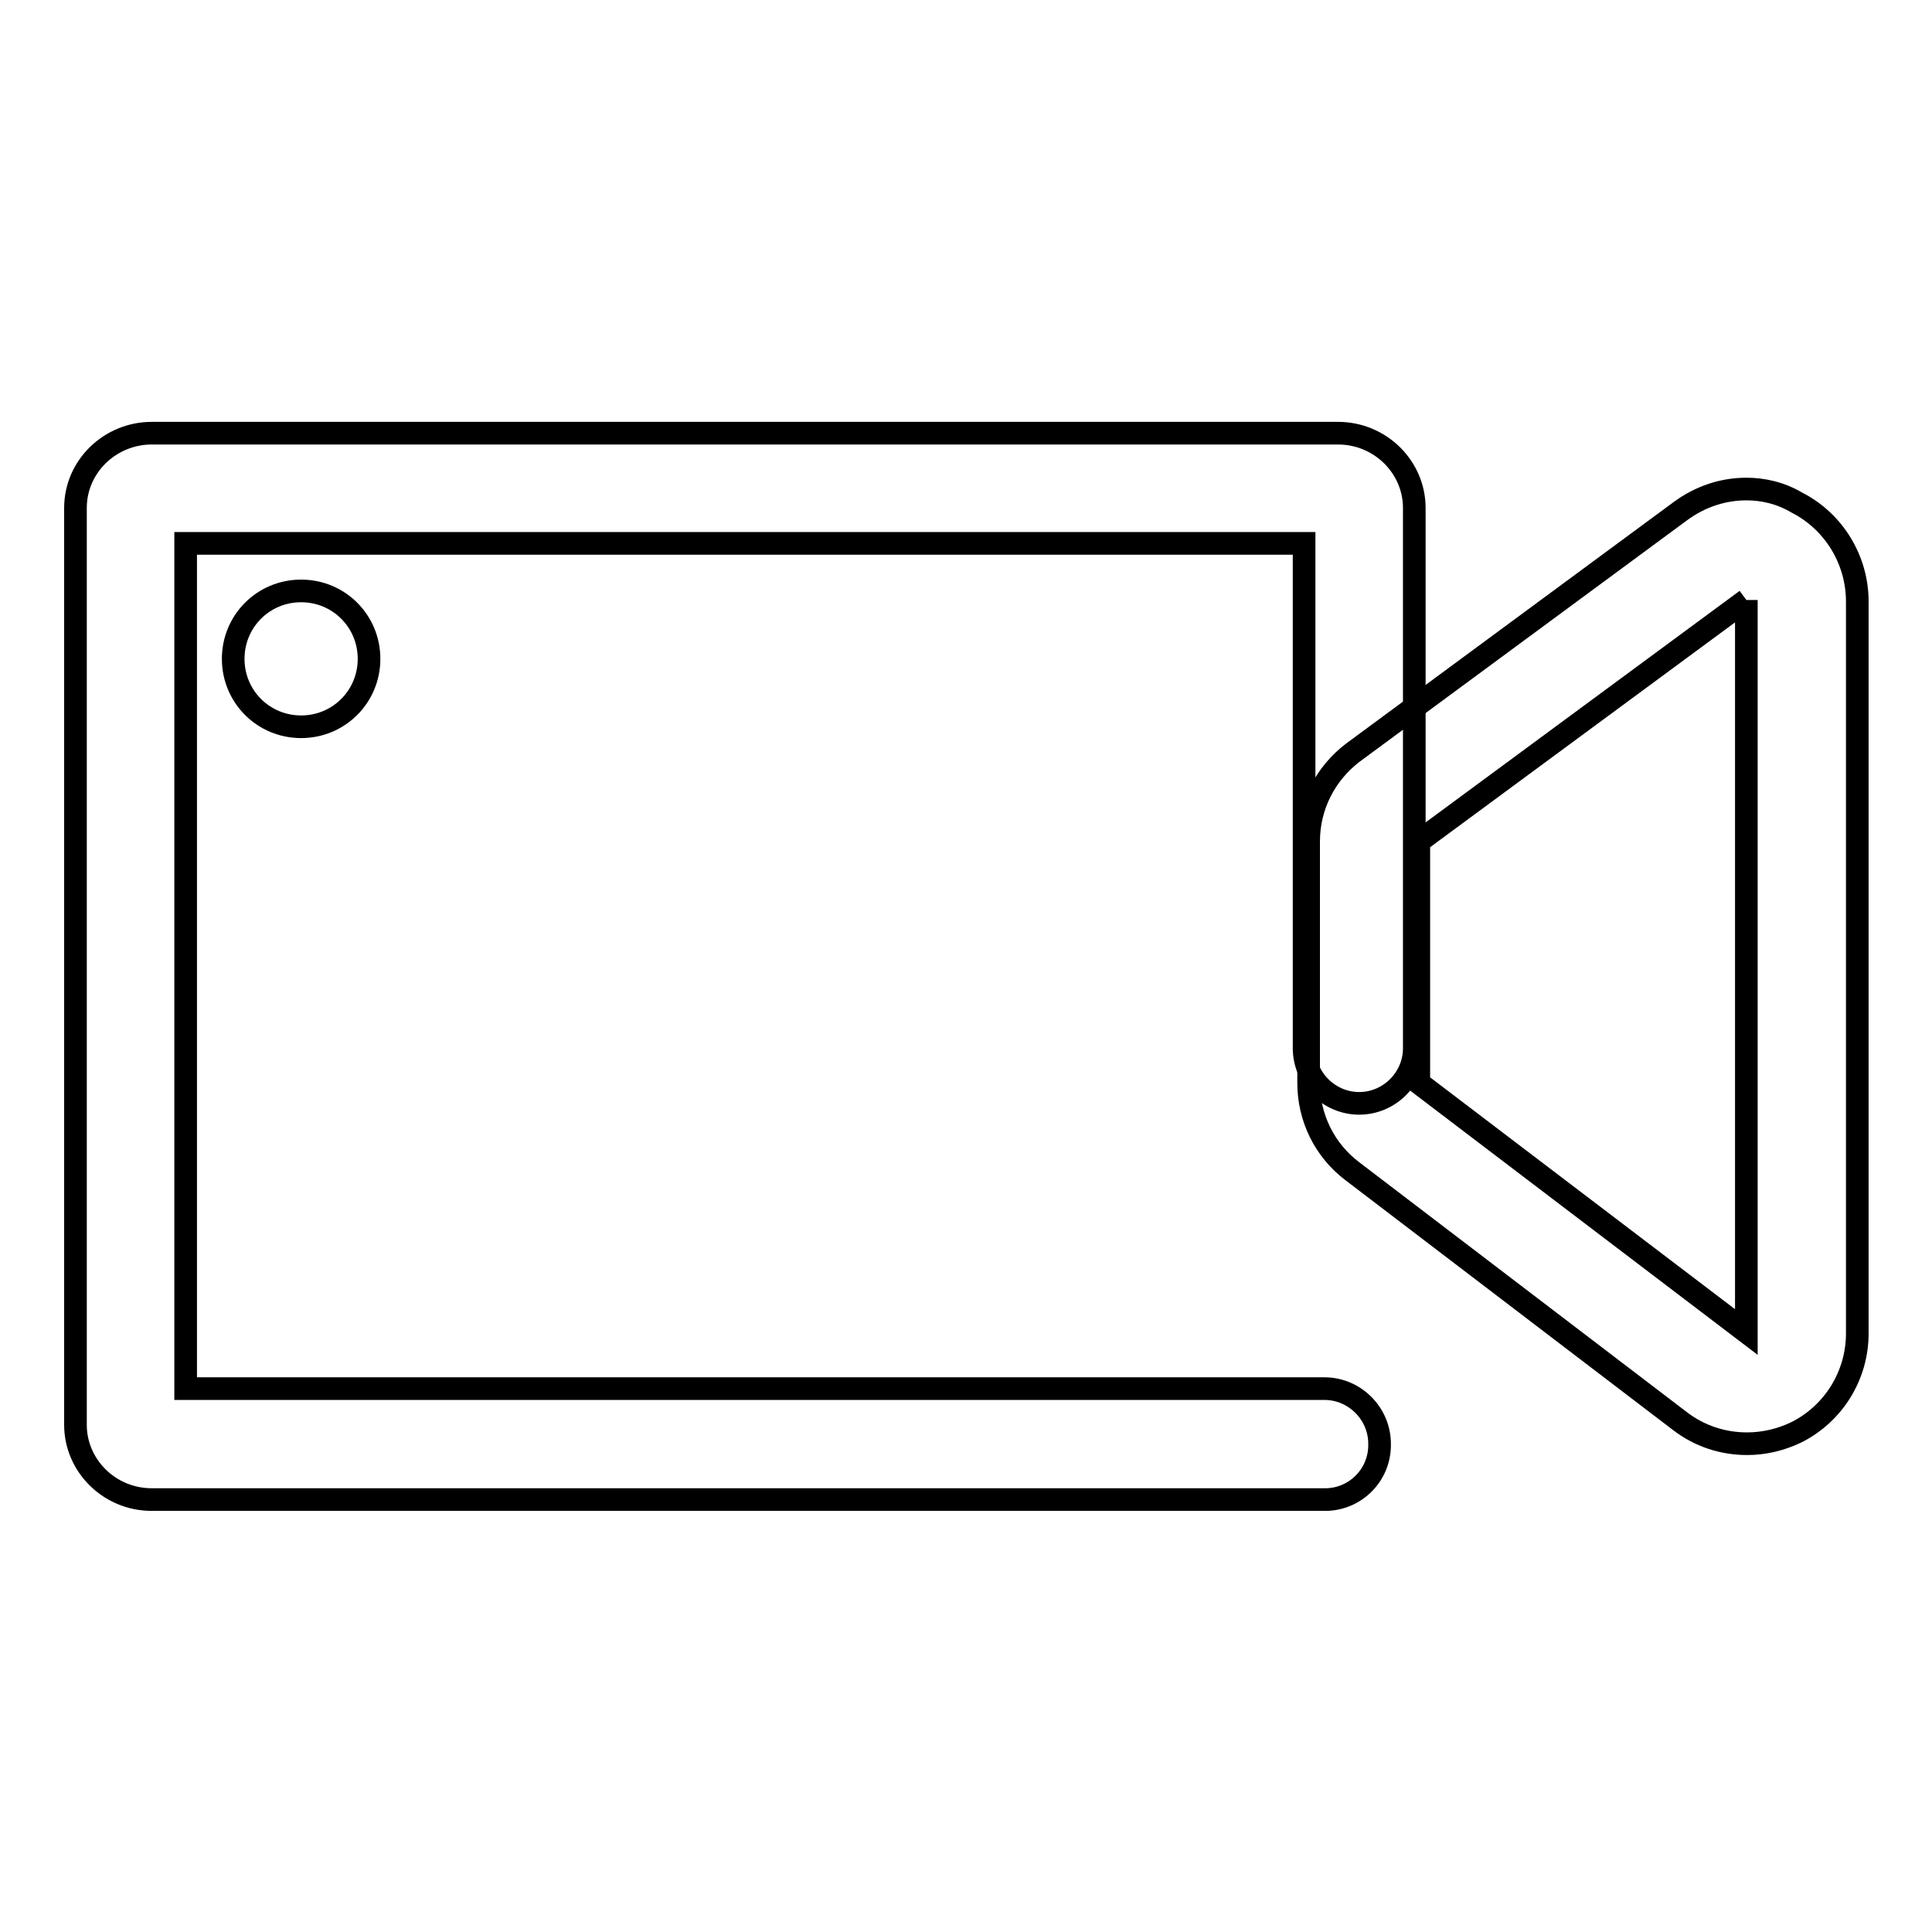
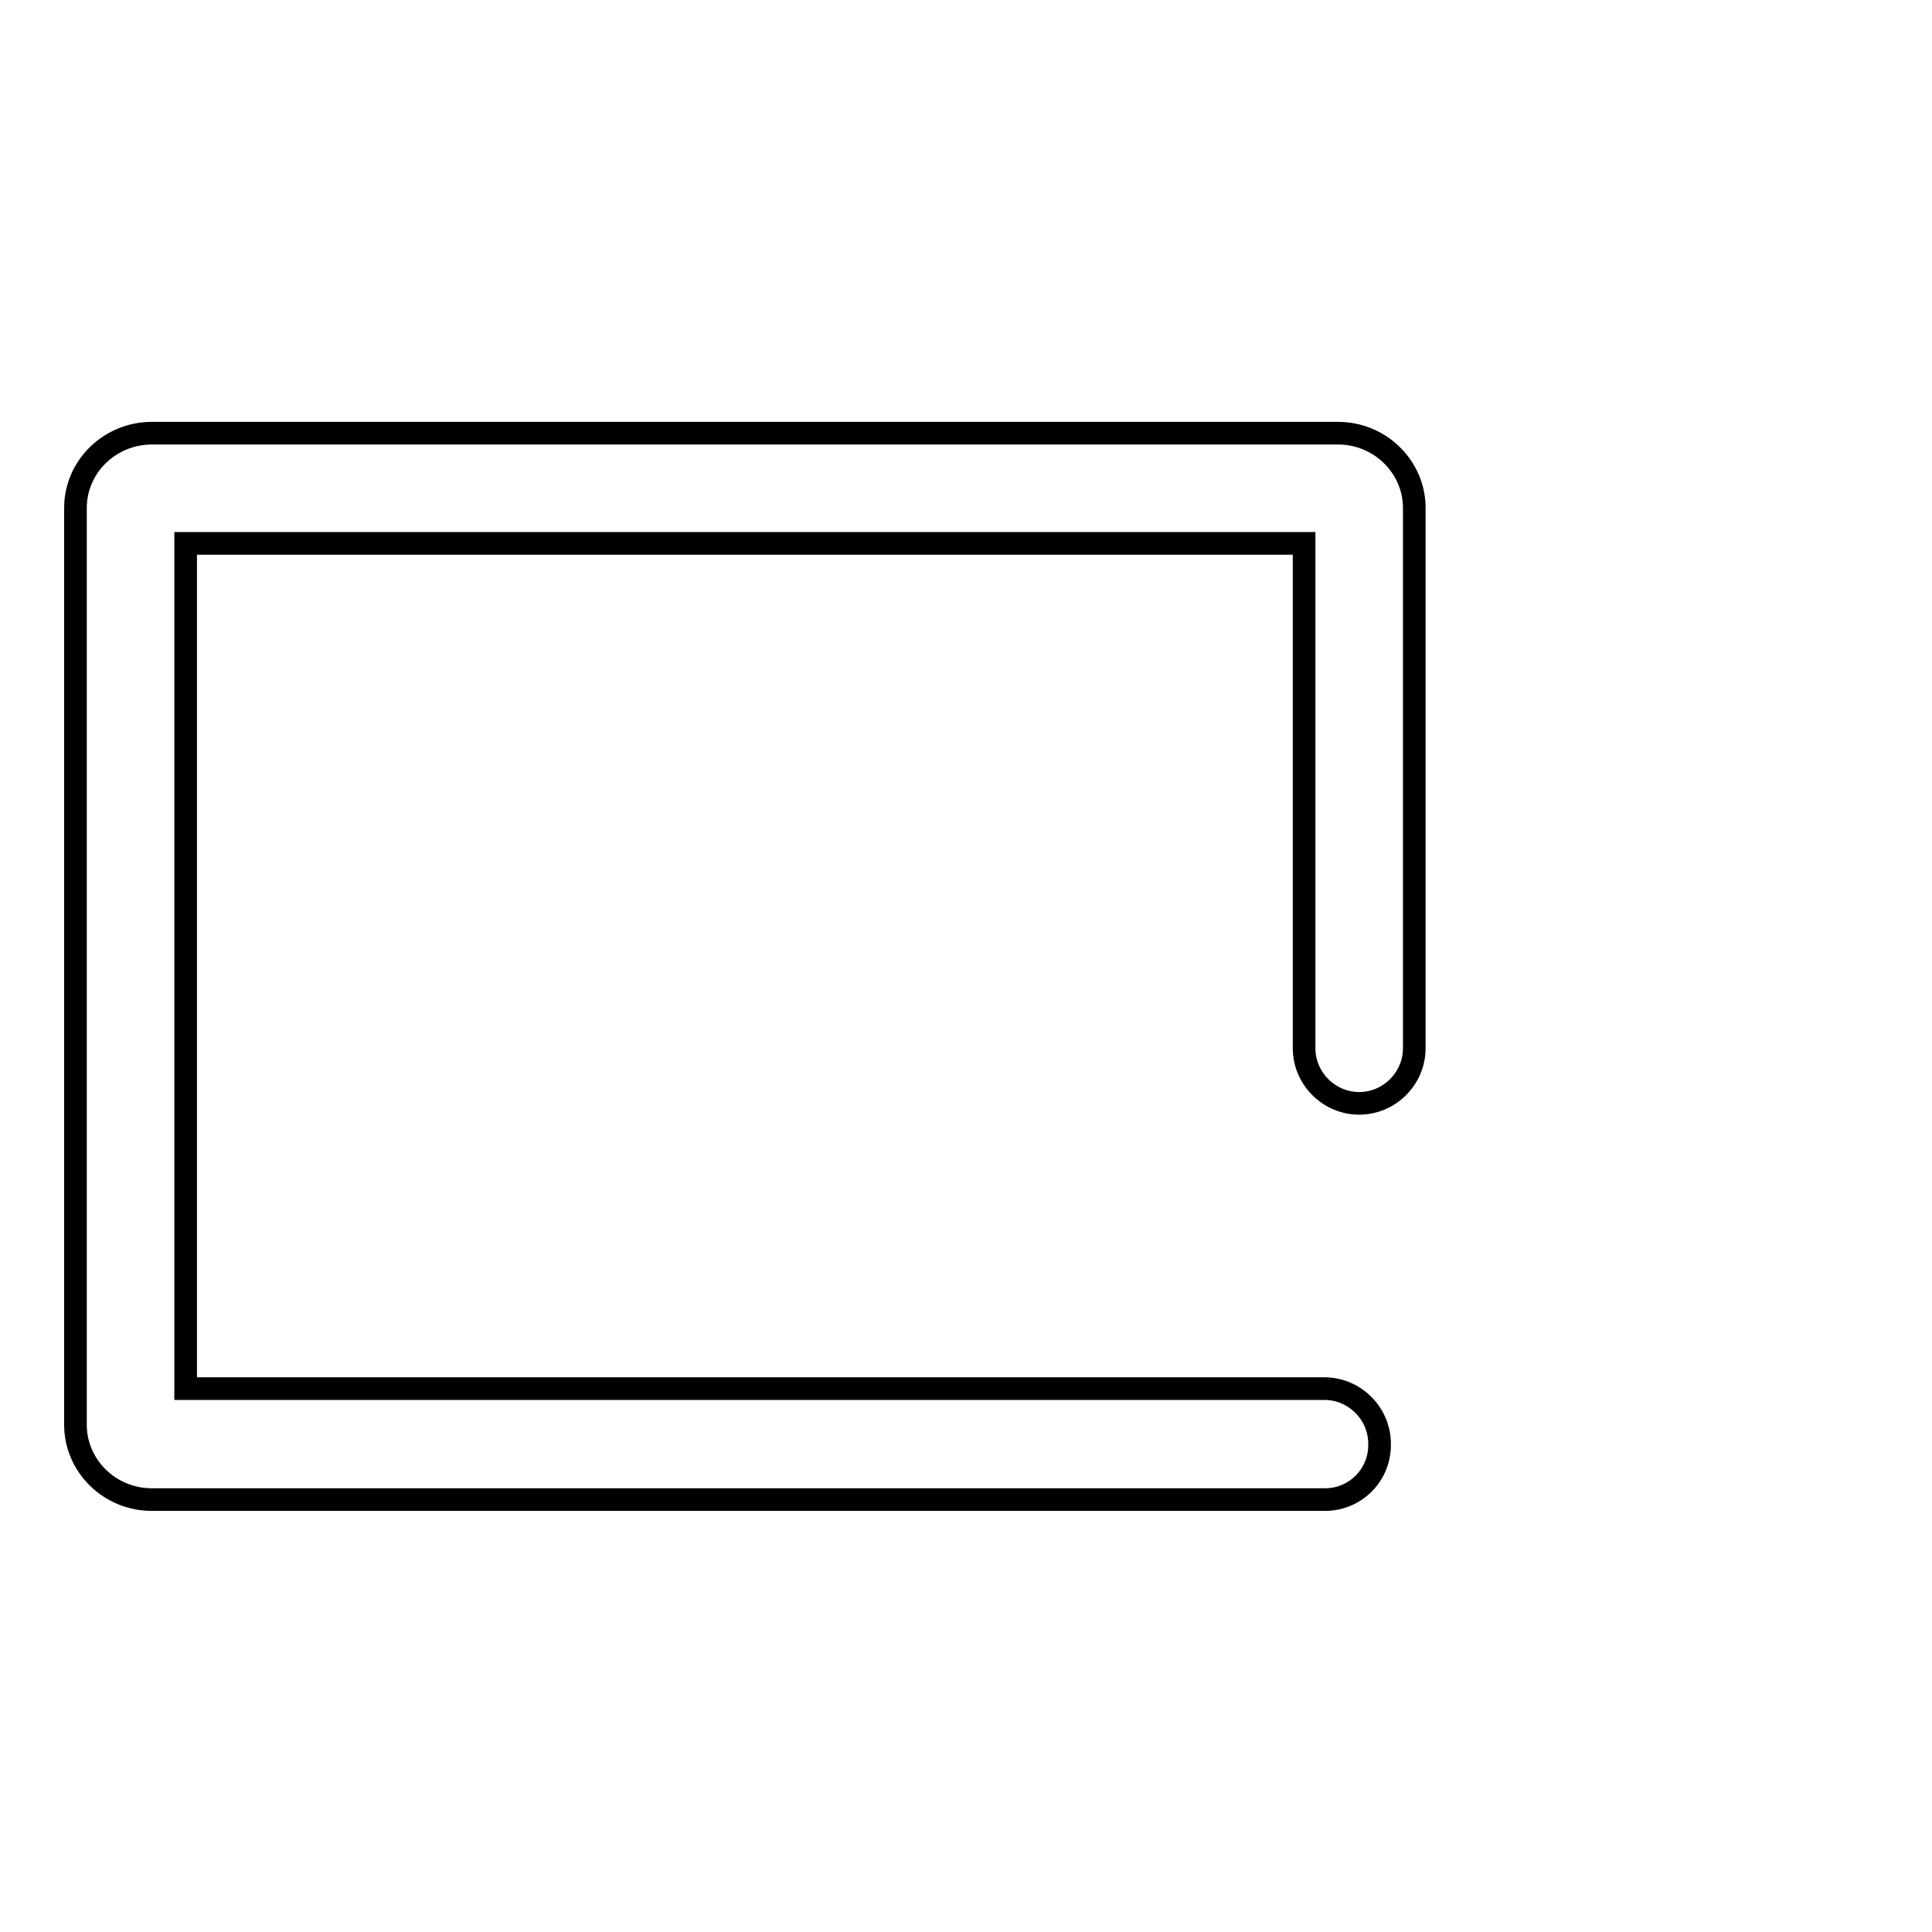
<svg xmlns="http://www.w3.org/2000/svg" version="1.1" x="0px" y="0px" viewBox="0 0 256 256" enable-background="new 0 0 256 256" xml:space="preserve">
  <g>
    <g>
      <path stroke-width="3" fill-opacity="0" stroke="#000000" d="M175.6,198.7H20.1c-5.6,0-10.1-4.5-10.1-9.9V67.3c0-5.5,4.6-9.9,10.1-9.9h157.2c5.6,0,10.1,4.5,10.1,9.9v71.6c0,4-3.3,7.3-7.3,7.3c-4,0-7.3-3.3-7.3-7.3V72H24.6v112h150.9c4,0,7.3,3.3,7.3,7.3C182.9,195.4,179.6,198.7,175.6,198.7z" />
-       <path stroke-width="3" fill-opacity="0" stroke="#000000" d="M231.4,79.5v97L188,143.5v-32L231.4,79.5 M231.4,64.8c-3.1,0-6.1,1-8.7,2.9l-43.4,32c-3.7,2.8-5.9,7.1-5.9,11.8v32c0,4.6,2.1,8.9,5.8,11.7l43.4,33.1c2.6,2,5.7,3,8.9,3c2.2,0,4.4-0.5,6.5-1.5c5-2.5,8.1-7.6,8.1-13.1v-97c0-5.5-3.1-10.6-8-13.1C235.9,65.3,233.6,64.8,231.4,64.8L231.4,64.8z" />
-       <path stroke-width="3" fill-opacity="0" stroke="#000000" d="M30.9,87.3c0,5,4,9,9,9c5,0,9-4,9-9c0-5-4-9-9-9C34.9,78.3,30.9,82.3,30.9,87.3L30.9,87.3z" />
    </g>
  </g>
</svg>